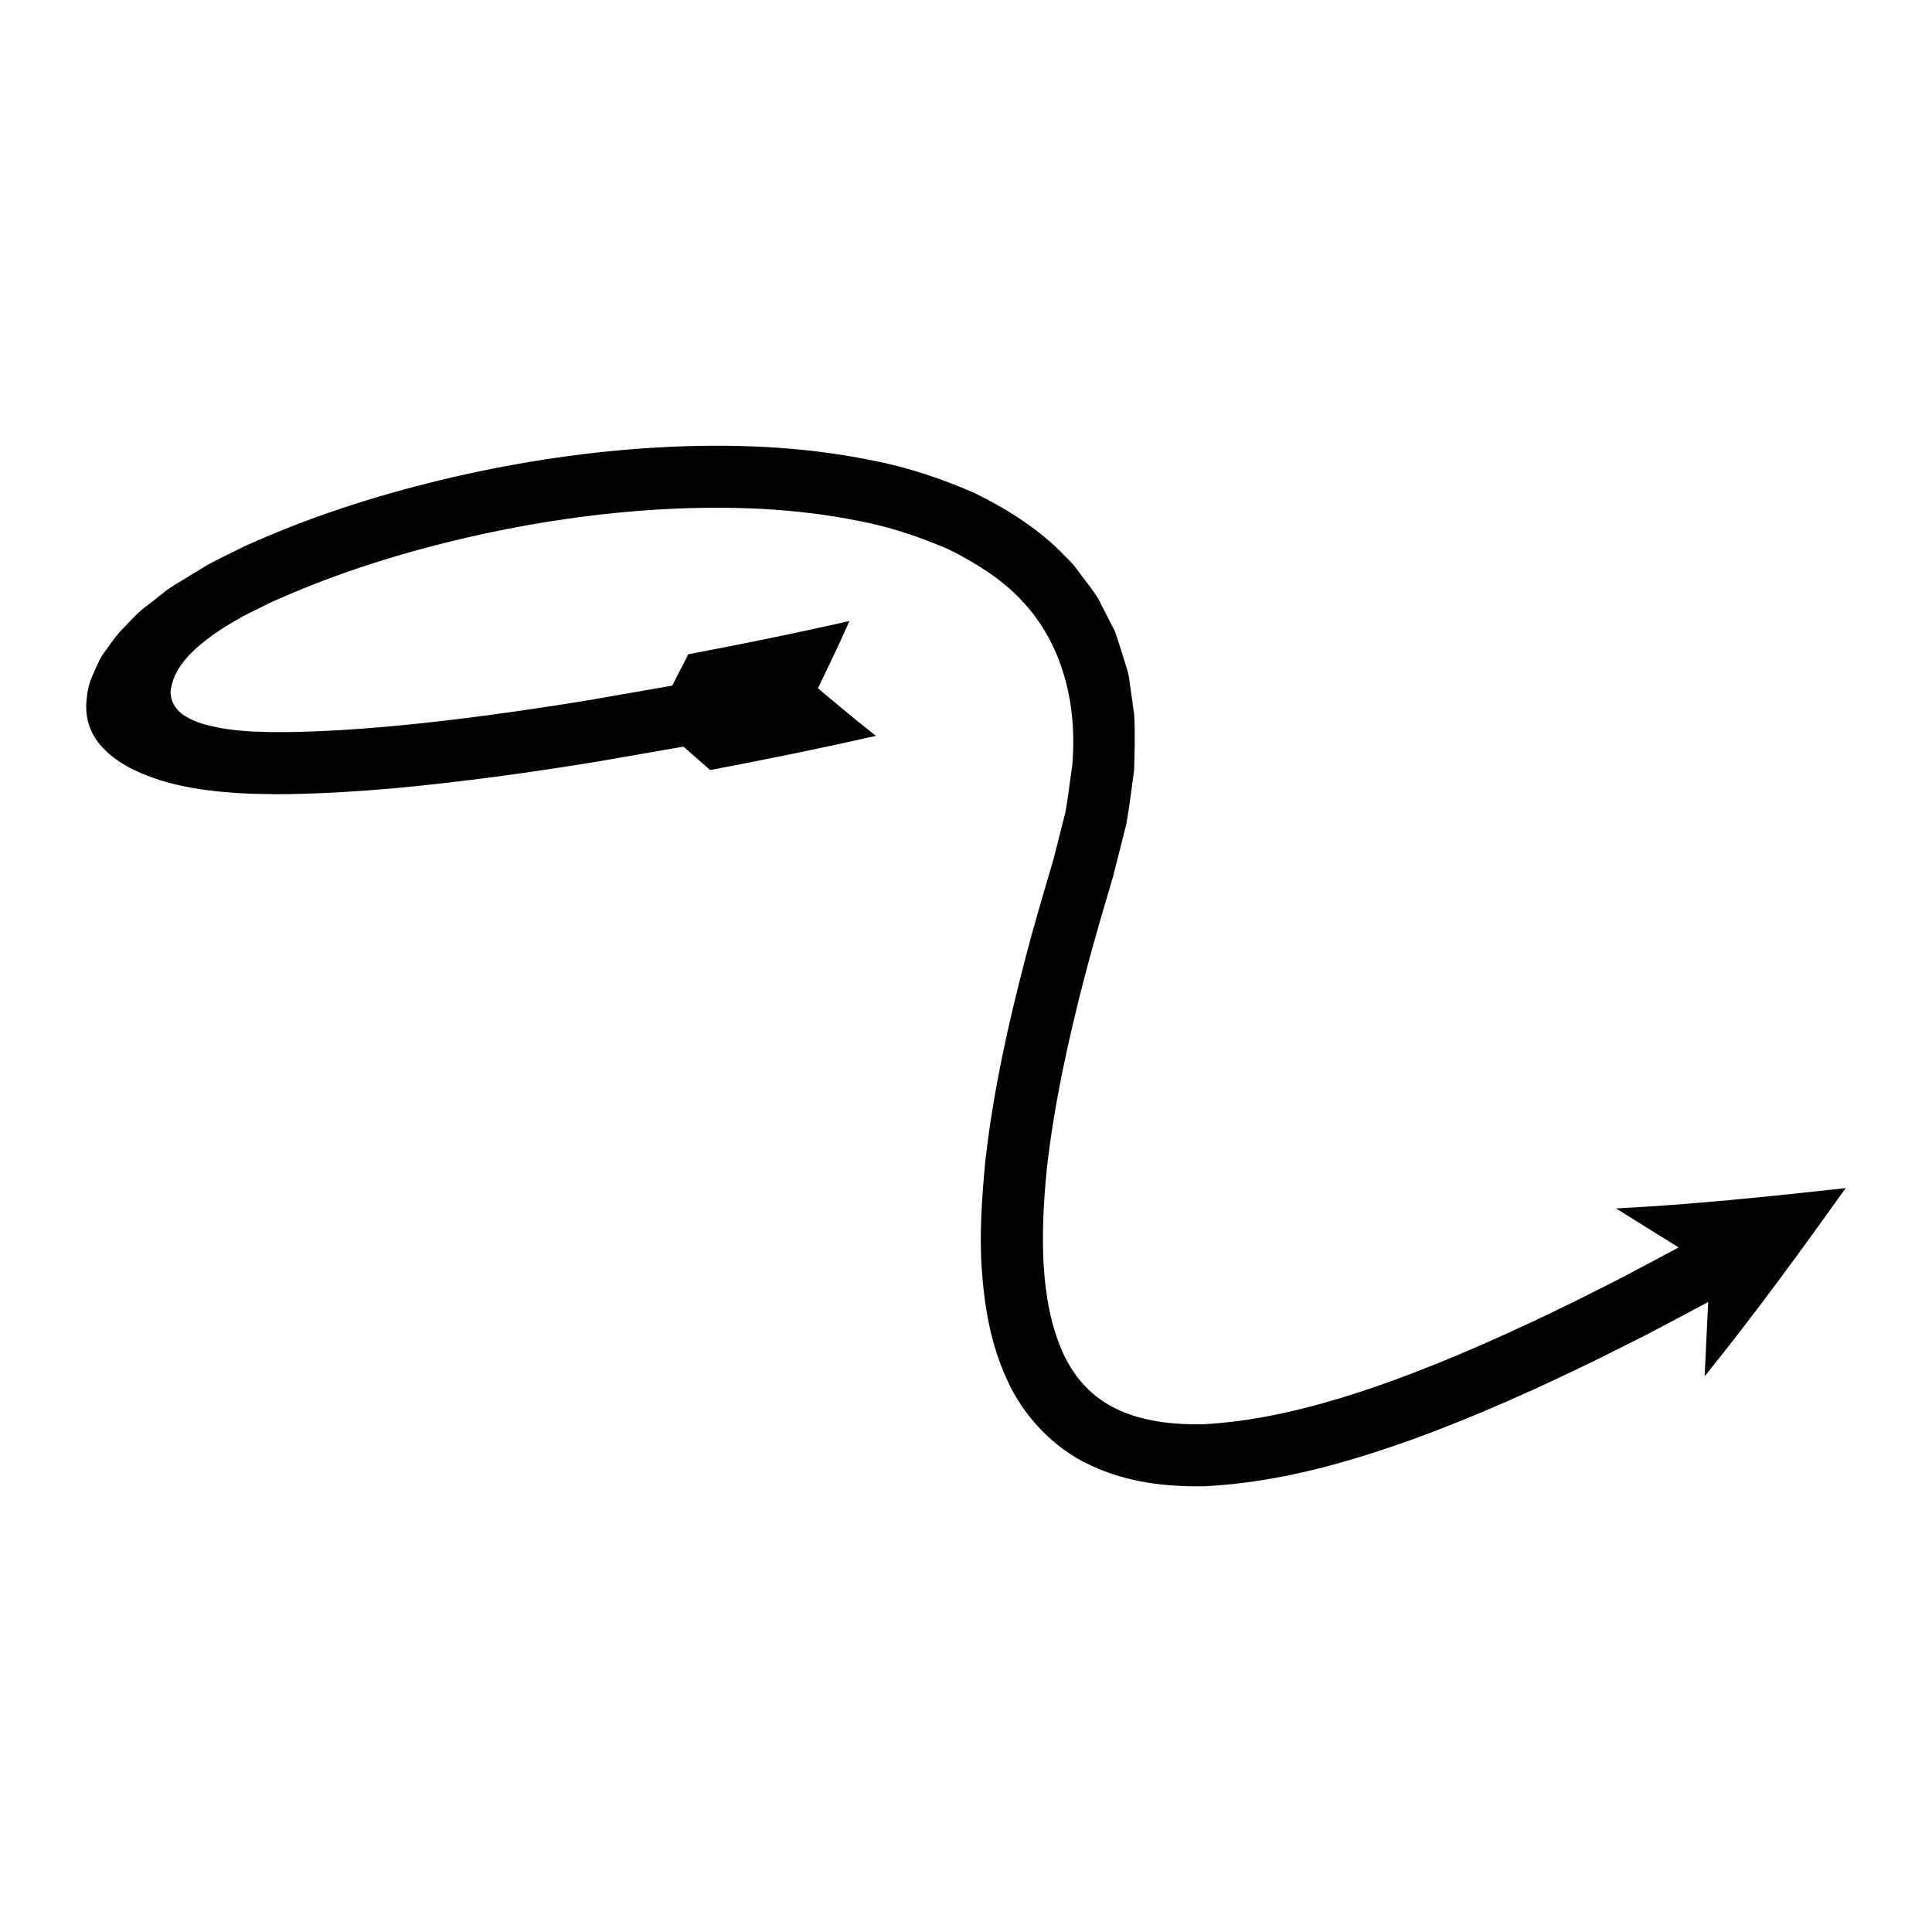
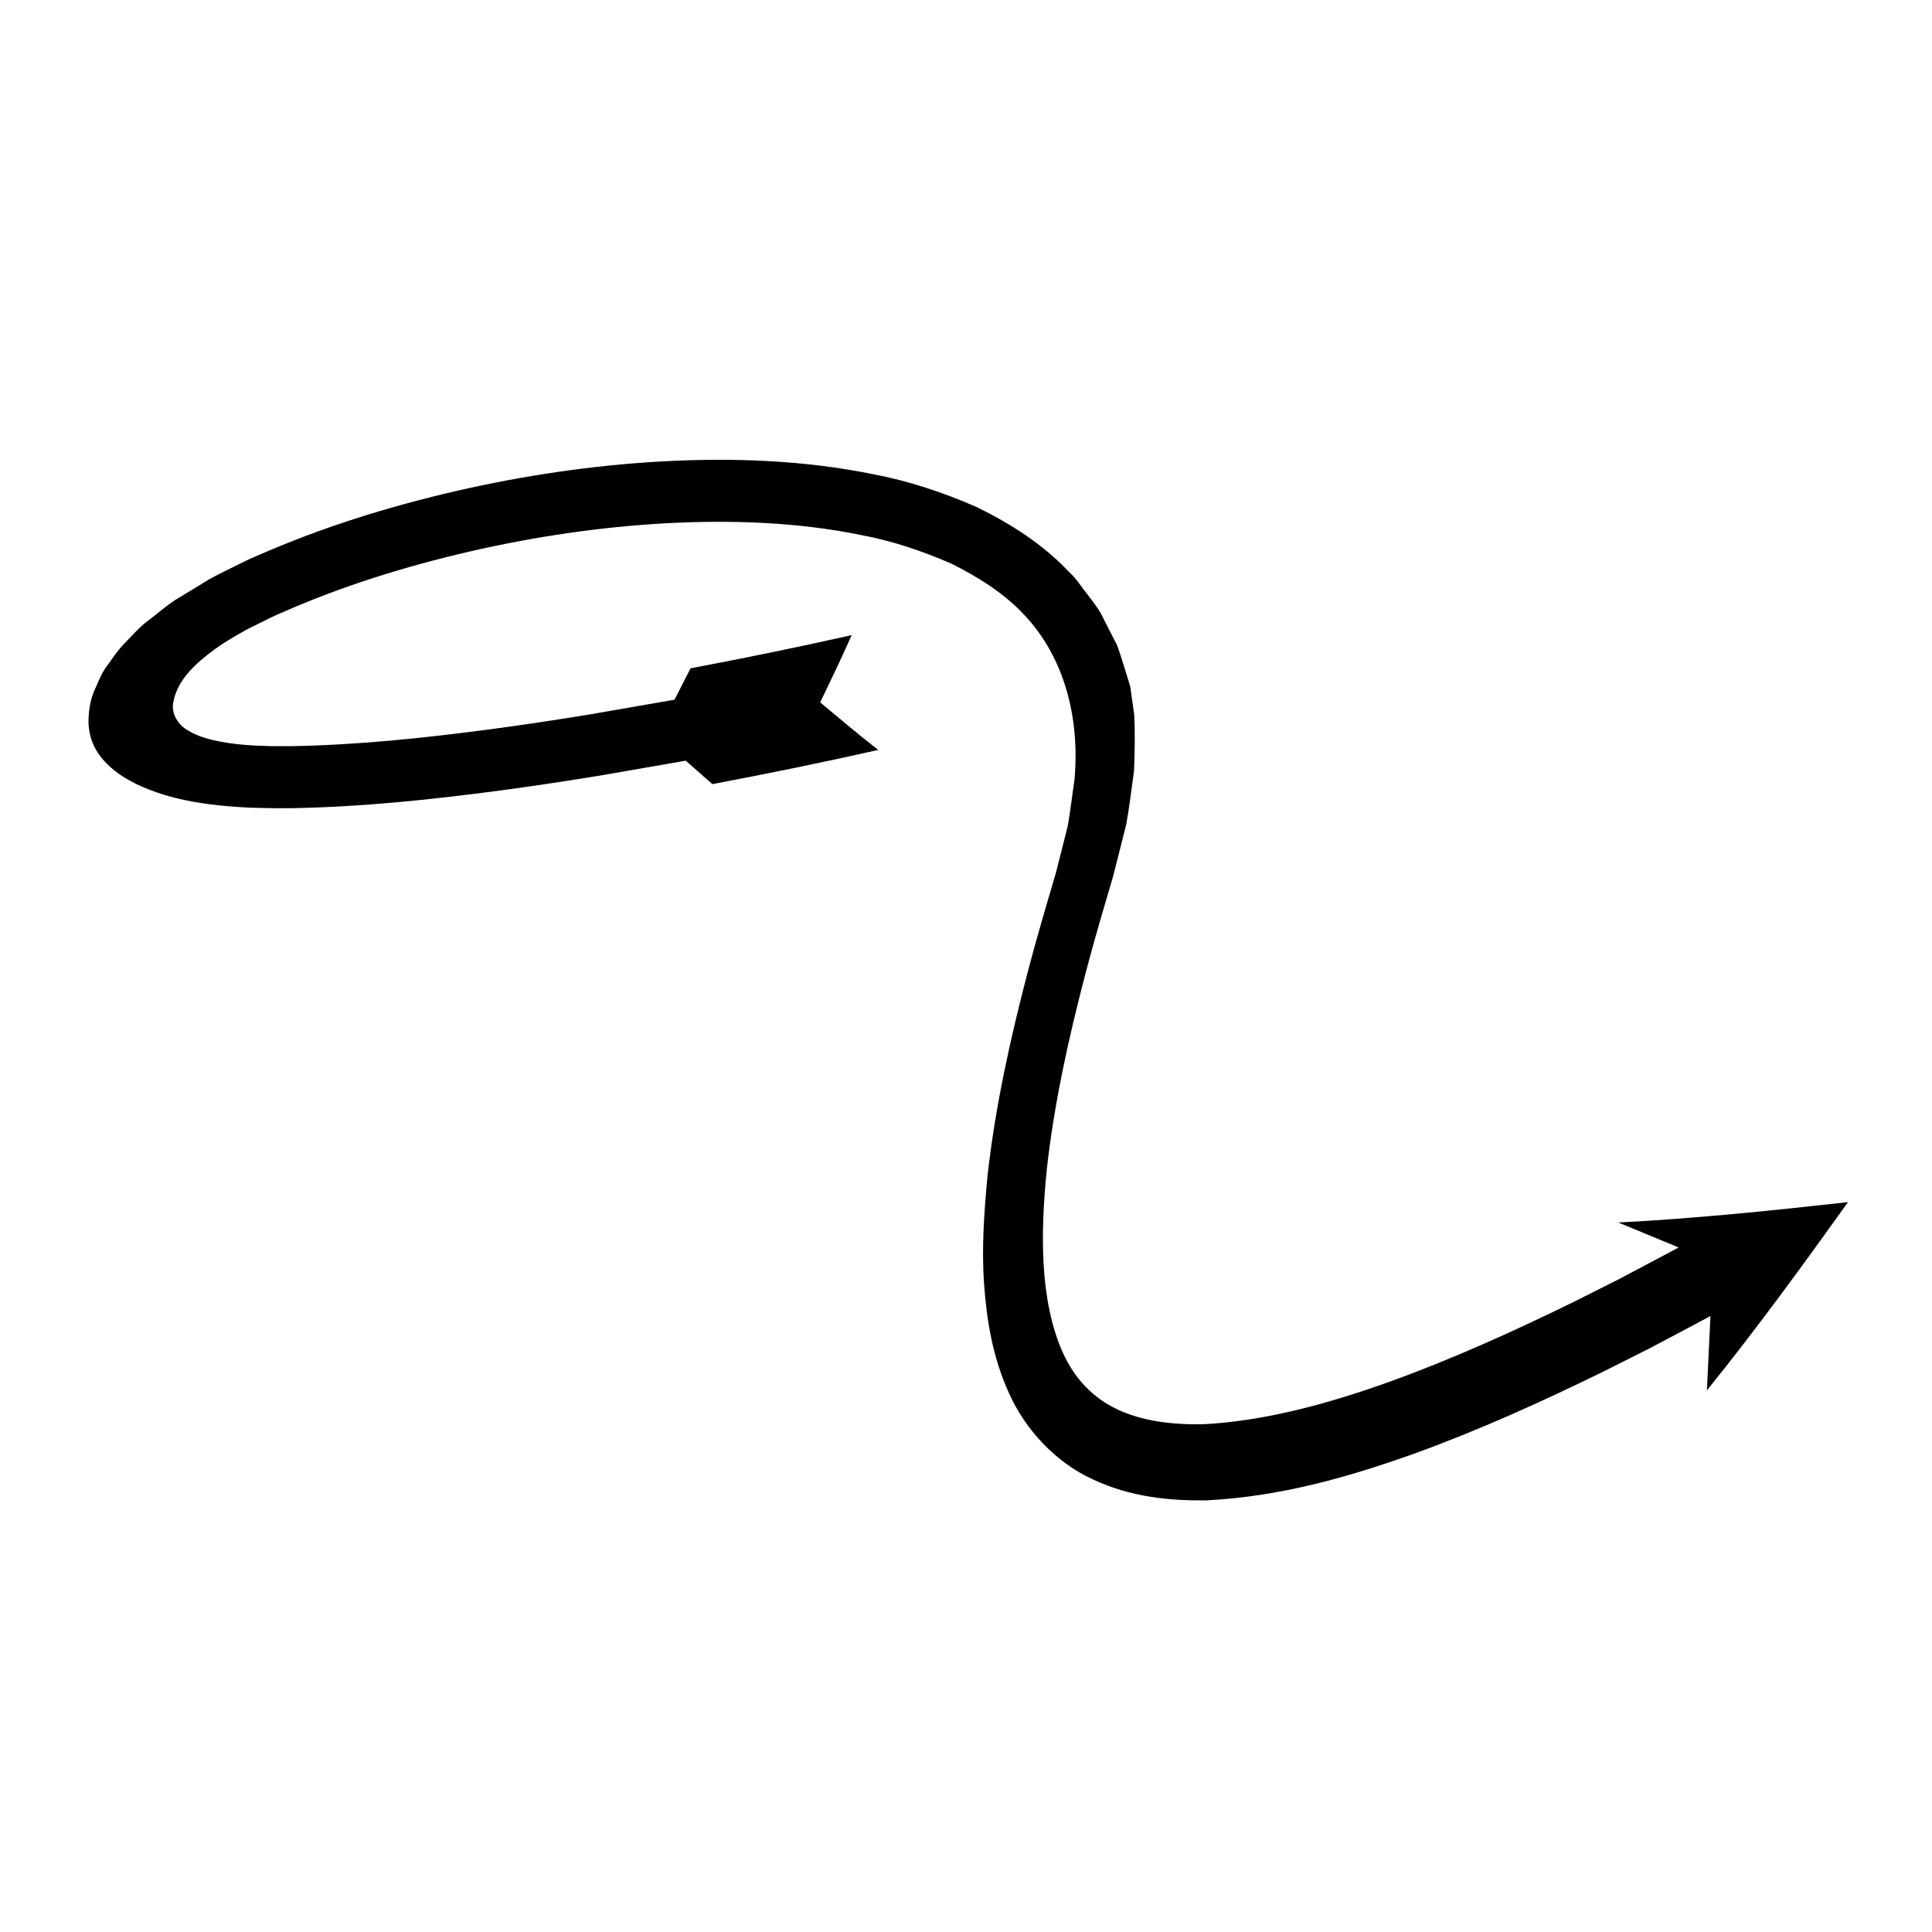
<svg xmlns="http://www.w3.org/2000/svg" fill="#000000" width="800px" height="800px" version="1.1" viewBox="144 144 512 512">
-   <path d="m588.86 474.59-7.285 3.879-8.395 4.445-11.926 6c-15.961 7.82-32.145 15.156-48.648 21.133-16.457 5.922-33.445 10.582-49.926 11.402-8.137 0.129-16.066-0.859-22.531-3.934-6.477-3.019-11.34-8.152-14.453-14.98-6.215-13.859-5.984-31.738-4.269-48.781 1.922-17.262 5.746-34.574 10.227-51.723 2.242-8.594 4.769-17.09 7.301-25.676l3.504-13.832c0.875-4.715 1.398-9.559 2.082-14.336 0.16-4.898 0.297-9.844 0.035-14.785l-1.047-7.477c-0.203-1.242-0.32-2.496-0.598-3.727l-1.125-3.668c-0.781-2.438-1.484-4.902-2.379-7.297l-3.531-6.894c-1.059-2.375-2.684-4.387-4.242-6.445-1.629-1.98-2.953-4.281-4.875-5.965-7.051-7.531-15.66-12.91-24.465-17.25-8.949-3.91-18.16-6.981-27.48-8.73-18.625-3.777-37.379-4.394-55.863-3.41-18.5 1.023-36.785 3.746-54.758 7.871-17.969 4.16-35.656 9.641-52.789 17.199-2.16 0.875-4.262 1.977-6.379 3.016-2.019 1.035-5.168 2.445-7.527 3.981l-7.559 4.598c-2.473 1.57-4.531 3.457-6.816 5.172-2.379 1.68-4.137 3.68-5.996 5.625-1.961 1.887-3.473 3.996-4.938 6.148-1.703 2.031-2.613 4.43-3.633 6.777-1.117 2.309-1.535 4.906-1.703 7.488-0.141 2.594 0.34 5.32 1.516 7.703 1.176 2.383 2.922 4.32 4.84 5.922 3.852 3.242 8.535 5.234 13.602 6.852 5.109 1.551 10.75 2.488 16.586 3 2.914 0.254 5.871 0.438 8.848 0.492l4.465 0.082 3.973-0.02c18.566-0.316 36.711-2.238 54.75-4.613 9.016-1.199 17.992-2.559 26.941-4.019l22.734-3.953 7.062 6.211c14.703-2.781 29.18-5.723 43.949-9.062-5.289-4.129-10.305-8.363-15.375-12.602 2.848-5.934 5.738-11.891 8.344-17.824-13.996 3.164-28.422 6.106-42.699 8.801l-4.25 8.316-22.414 3.898c-8.812 1.438-17.637 2.773-26.461 3.949-17.637 2.332-35.363 4.18-52.801 4.469l-5.051-0.004-4.543-0.16c-3.023-0.168-6.047-0.461-9.027-1.023-2.953-0.598-5.961-1.332-8.551-2.93-2.656-1.43-4.586-4.441-3.988-7.523 1.117-6.098 6.125-10.441 10.879-13.961 2.449-1.793 5.066-3.324 7.707-4.809 1.418-0.836 2.426-1.234 4.406-2.246 1.922-0.941 3.805-1.945 5.824-2.754 15.809-6.977 32.648-12.23 49.738-16.176 17.105-3.934 34.559-6.523 52.008-7.484 17.426-0.938 34.945-0.297 51.621 3.094 8.387 1.559 16.332 4.277 23.867 7.531 7.293 3.621 14.145 7.941 19.441 13.621 10.66 11.27 14.797 27.25 13.344 43.688-0.633 4.121-1.055 8.25-1.805 12.371l-3.125 12.34c-2.559 8.68-5.164 17.438-7.465 26.262-4.609 17.664-8.602 35.598-10.672 54.133-0.855 9.309-1.57 18.684-0.914 28.34 0.68 9.605 2.231 19.543 6.617 29.137 4.231 9.574 12.367 18.387 22.289 22.891 9.871 4.641 20.305 5.672 30.094 5.523 19.555-0.988 37.637-6.18 54.992-12.367 17.348-6.285 33.996-13.848 50.355-21.859l12.191-6.133 8.555-4.527 7.418-3.949-0.938 19.691c13.23-16.363 25.438-33.184 37.391-49.879-20.492 2.269-40.777 4.371-60.879 5.391z" />
+   <path d="m588.86 474.59-7.285 3.879-8.395 4.445-11.926 6c-15.961 7.82-32.145 15.156-48.648 21.133-16.457 5.922-33.445 10.582-49.926 11.402-8.137 0.129-16.066-0.859-22.531-3.934-6.477-3.019-11.34-8.152-14.453-14.98-6.215-13.859-5.984-31.738-4.269-48.781 1.922-17.262 5.746-34.574 10.227-51.723 2.242-8.594 4.769-17.09 7.301-25.676l3.504-13.832c0.875-4.715 1.398-9.559 2.082-14.336 0.16-4.898 0.297-9.844 0.035-14.785l-1.047-7.477l-1.125-3.668c-0.781-2.438-1.484-4.902-2.379-7.297l-3.531-6.894c-1.059-2.375-2.684-4.387-4.242-6.445-1.629-1.98-2.953-4.281-4.875-5.965-7.051-7.531-15.66-12.91-24.465-17.25-8.949-3.91-18.16-6.981-27.48-8.73-18.625-3.777-37.379-4.394-55.863-3.41-18.5 1.023-36.785 3.746-54.758 7.871-17.969 4.16-35.656 9.641-52.789 17.199-2.16 0.875-4.262 1.977-6.379 3.016-2.019 1.035-5.168 2.445-7.527 3.981l-7.559 4.598c-2.473 1.57-4.531 3.457-6.816 5.172-2.379 1.68-4.137 3.68-5.996 5.625-1.961 1.887-3.473 3.996-4.938 6.148-1.703 2.031-2.613 4.43-3.633 6.777-1.117 2.309-1.535 4.906-1.703 7.488-0.141 2.594 0.34 5.32 1.516 7.703 1.176 2.383 2.922 4.32 4.84 5.922 3.852 3.242 8.535 5.234 13.602 6.852 5.109 1.551 10.75 2.488 16.586 3 2.914 0.254 5.871 0.438 8.848 0.492l4.465 0.082 3.973-0.02c18.566-0.316 36.711-2.238 54.75-4.613 9.016-1.199 17.992-2.559 26.941-4.019l22.734-3.953 7.062 6.211c14.703-2.781 29.18-5.723 43.949-9.062-5.289-4.129-10.305-8.363-15.375-12.602 2.848-5.934 5.738-11.891 8.344-17.824-13.996 3.164-28.422 6.106-42.699 8.801l-4.25 8.316-22.414 3.898c-8.812 1.438-17.637 2.773-26.461 3.949-17.637 2.332-35.363 4.18-52.801 4.469l-5.051-0.004-4.543-0.16c-3.023-0.168-6.047-0.461-9.027-1.023-2.953-0.598-5.961-1.332-8.551-2.93-2.656-1.43-4.586-4.441-3.988-7.523 1.117-6.098 6.125-10.441 10.879-13.961 2.449-1.793 5.066-3.324 7.707-4.809 1.418-0.836 2.426-1.234 4.406-2.246 1.922-0.941 3.805-1.945 5.824-2.754 15.809-6.977 32.648-12.23 49.738-16.176 17.105-3.934 34.559-6.523 52.008-7.484 17.426-0.938 34.945-0.297 51.621 3.094 8.387 1.559 16.332 4.277 23.867 7.531 7.293 3.621 14.145 7.941 19.441 13.621 10.66 11.27 14.797 27.25 13.344 43.688-0.633 4.121-1.055 8.25-1.805 12.371l-3.125 12.34c-2.559 8.68-5.164 17.438-7.465 26.262-4.609 17.664-8.602 35.598-10.672 54.133-0.855 9.309-1.57 18.684-0.914 28.34 0.68 9.605 2.231 19.543 6.617 29.137 4.231 9.574 12.367 18.387 22.289 22.891 9.871 4.641 20.305 5.672 30.094 5.523 19.555-0.988 37.637-6.18 54.992-12.367 17.348-6.285 33.996-13.848 50.355-21.859l12.191-6.133 8.555-4.527 7.418-3.949-0.938 19.691c13.23-16.363 25.438-33.184 37.391-49.879-20.492 2.269-40.777 4.371-60.879 5.391z" />
</svg>